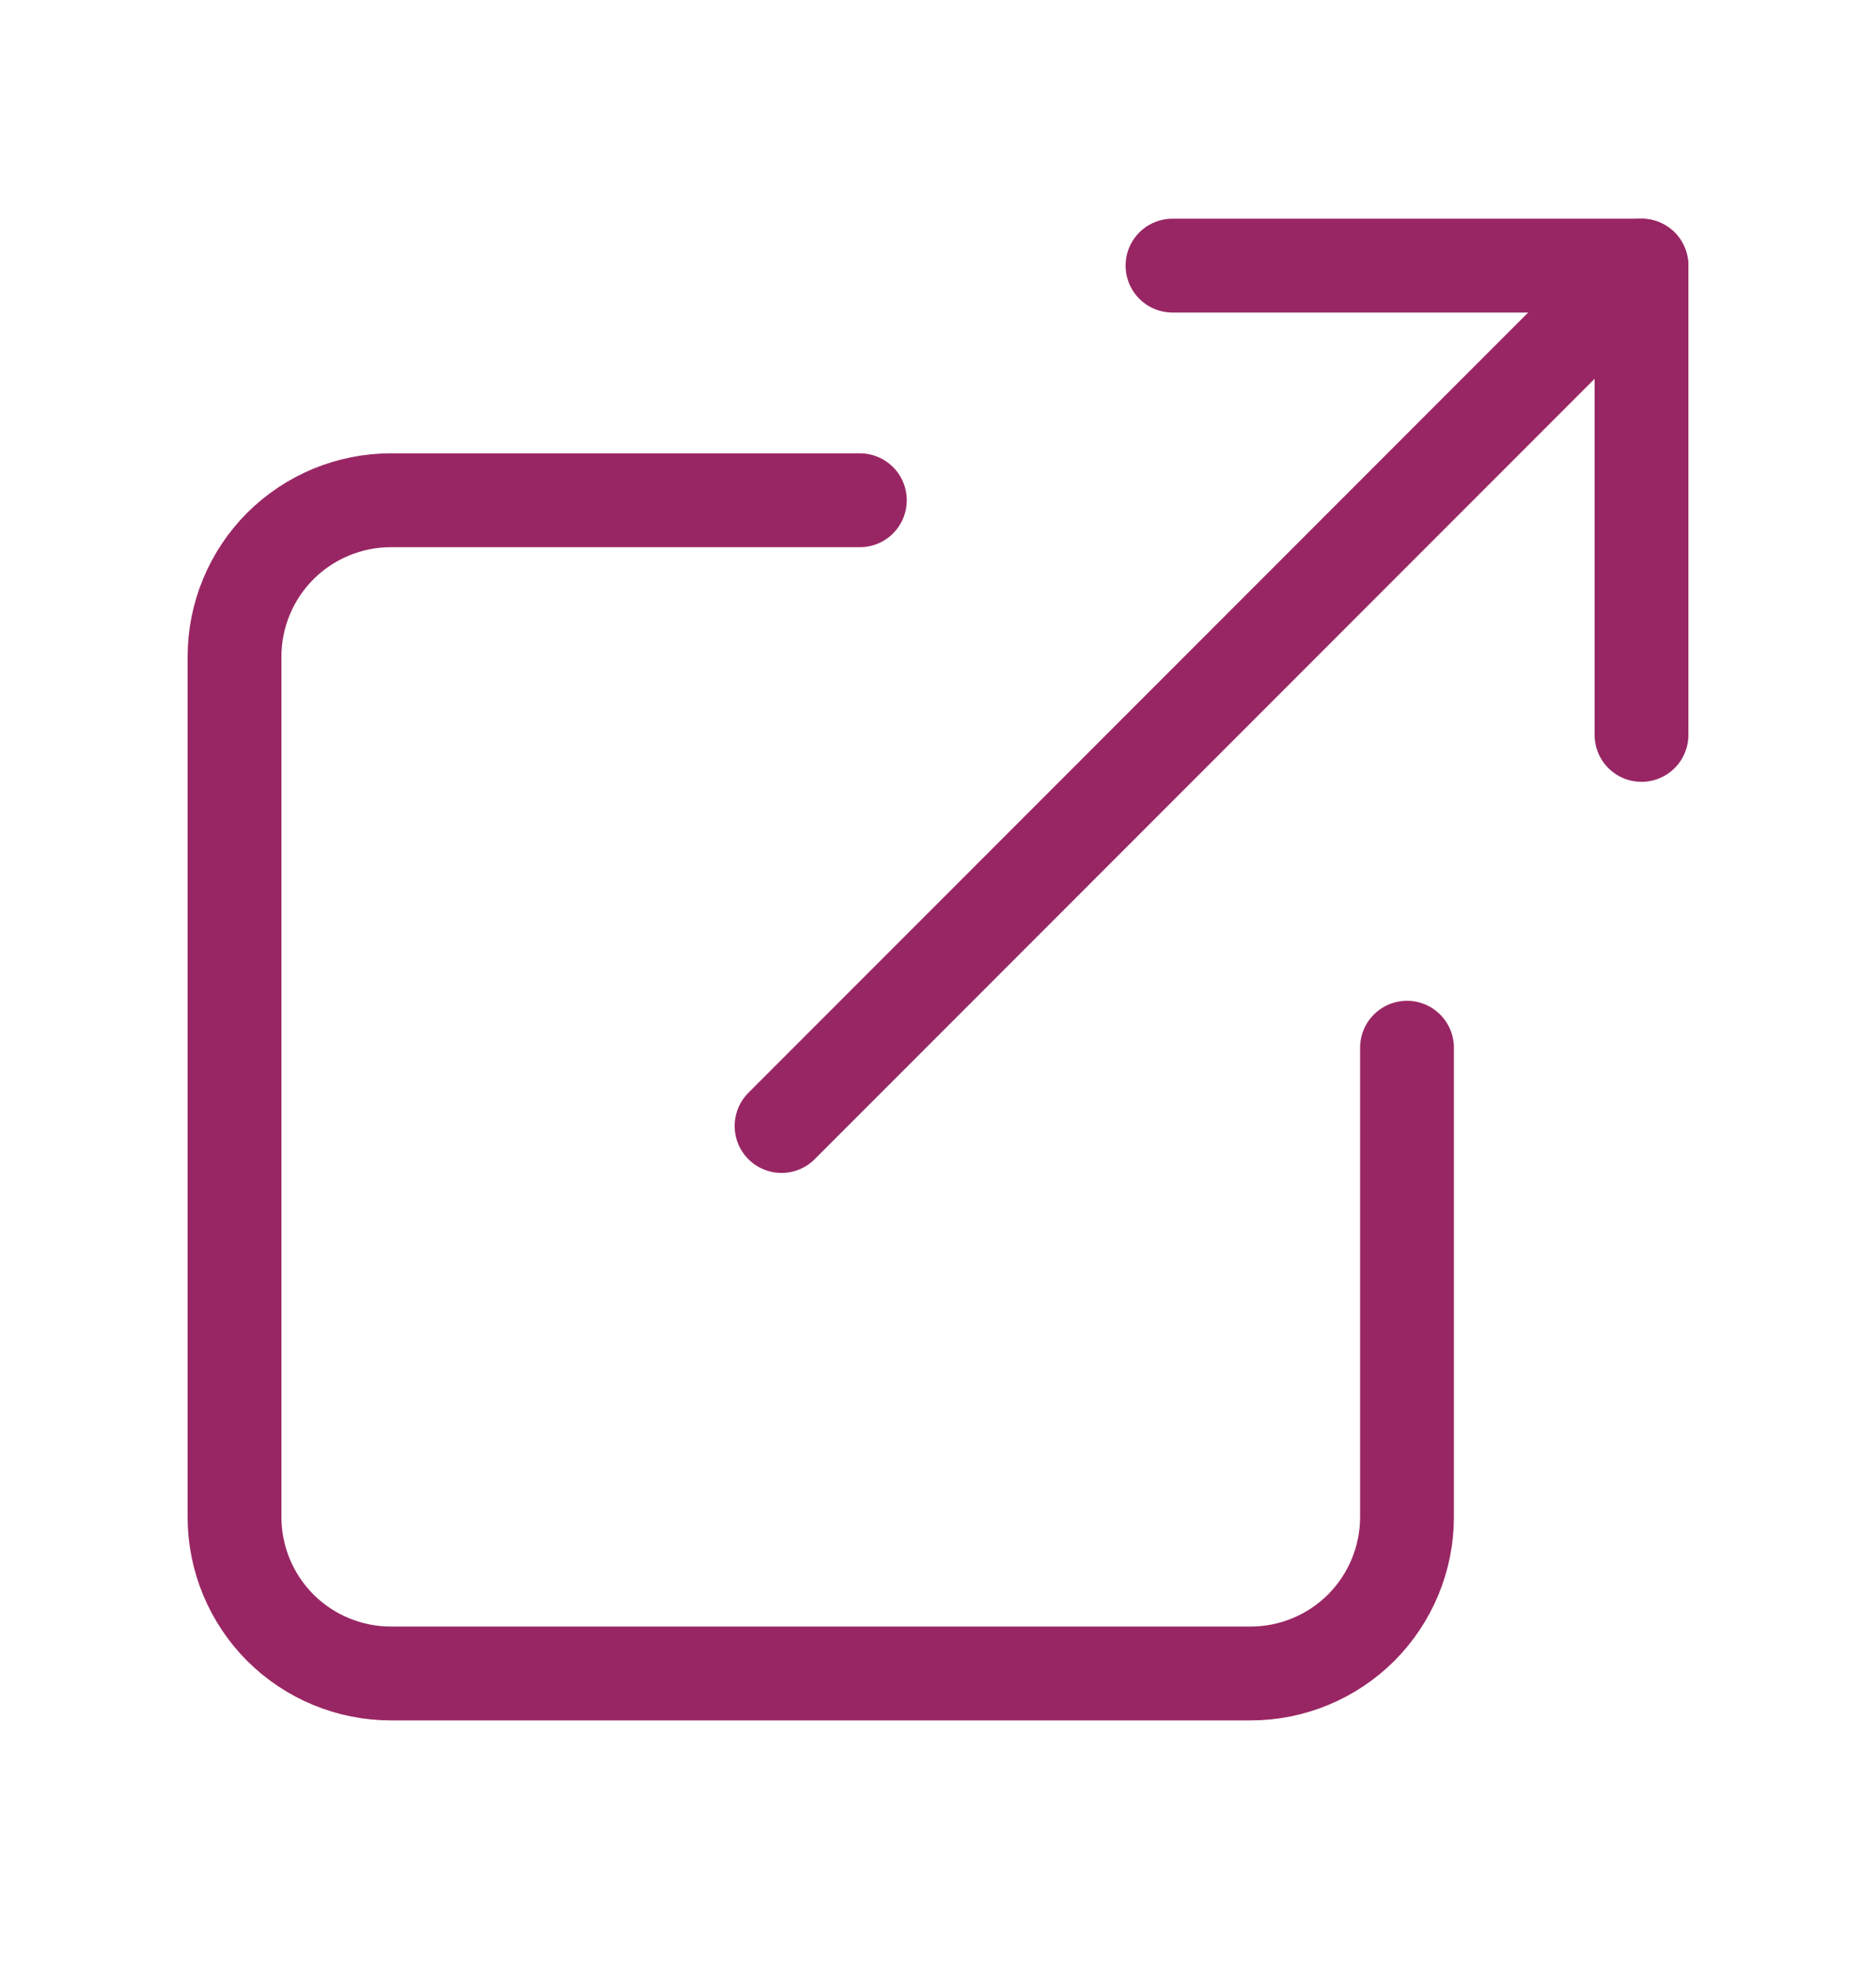
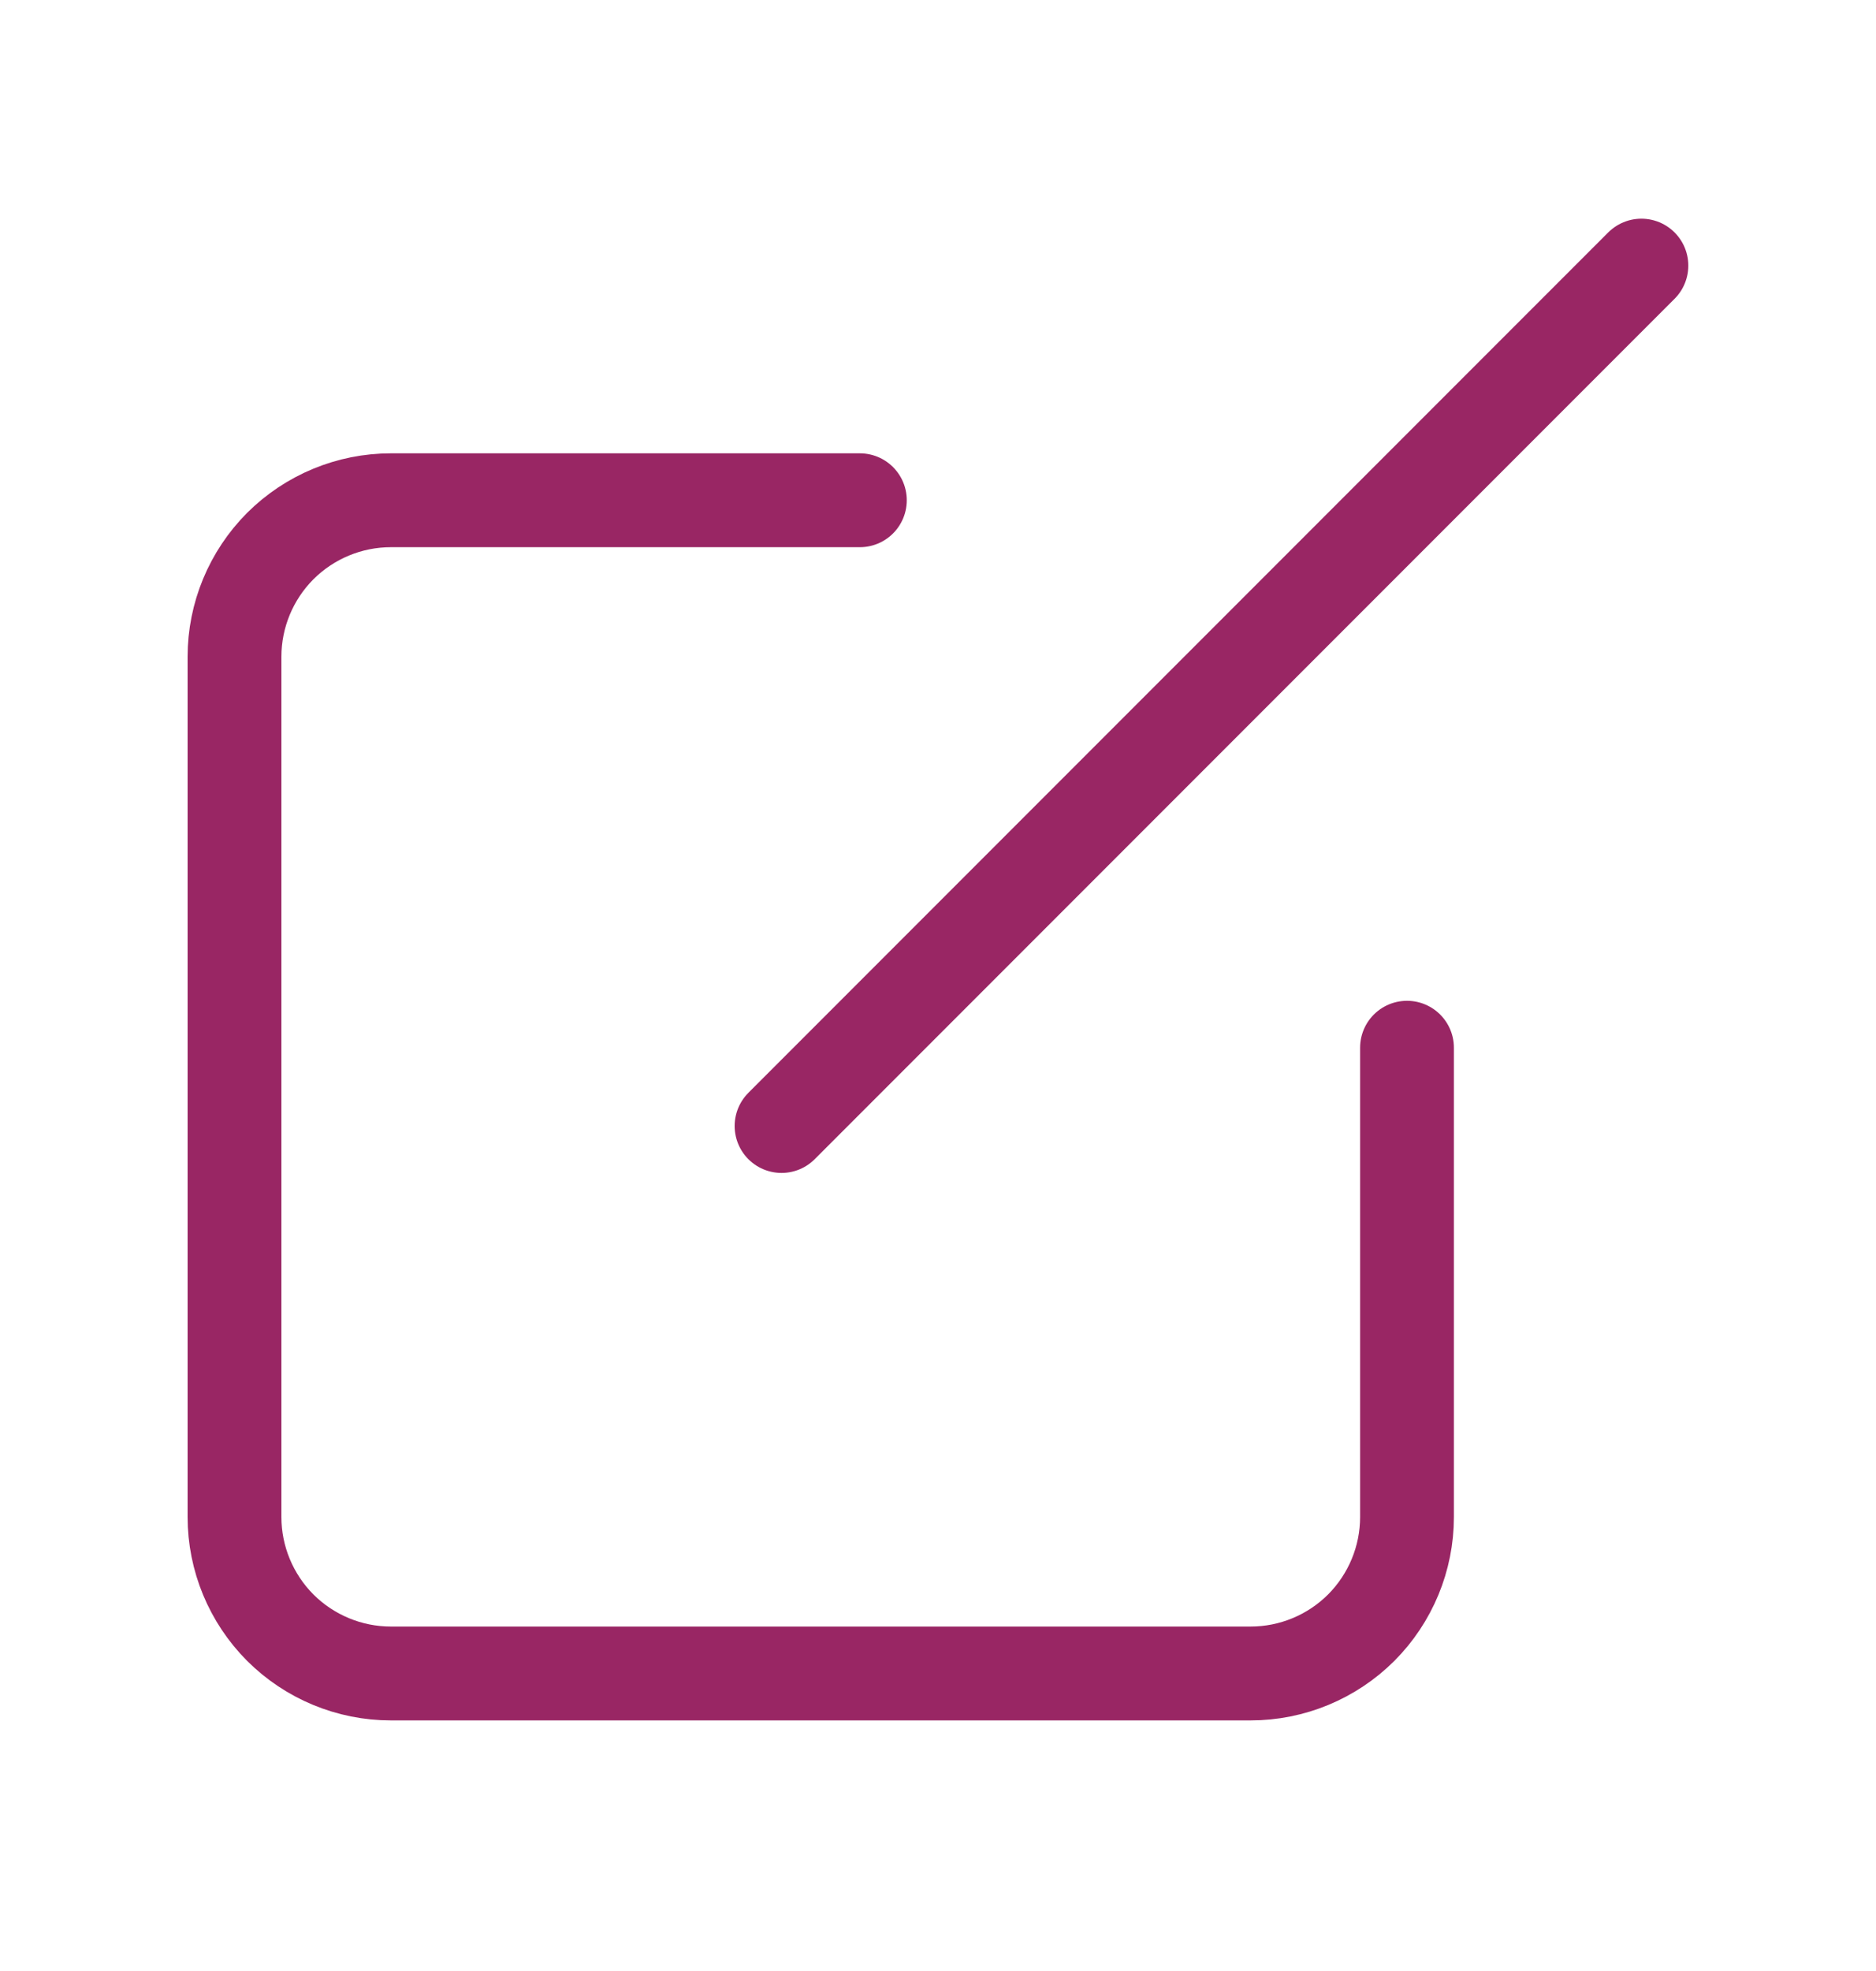
<svg xmlns="http://www.w3.org/2000/svg" width="20" height="21" viewBox="0 0 20 21" fill="none">
  <path d="M15 11.163V16.163C15 16.605 14.824 17.029 14.512 17.342C14.199 17.654 13.775 17.83 13.333 17.83H4.167C3.725 17.83 3.301 17.654 2.988 17.342C2.676 17.029 2.5 16.605 2.5 16.163V6.997C2.5 6.555 2.676 6.131 2.988 5.818C3.301 5.506 3.725 5.33 4.167 5.33H9.167" stroke="#992664" stroke-linecap="round" stroke-linejoin="round" />
-   <path d="M12.5 2.83H17.5V7.83" stroke="#992664" stroke-linecap="round" stroke-linejoin="round" />
  <path d="M8.332 11.997L17.499 2.83" stroke="#992664" stroke-linecap="round" stroke-linejoin="round" />
</svg>